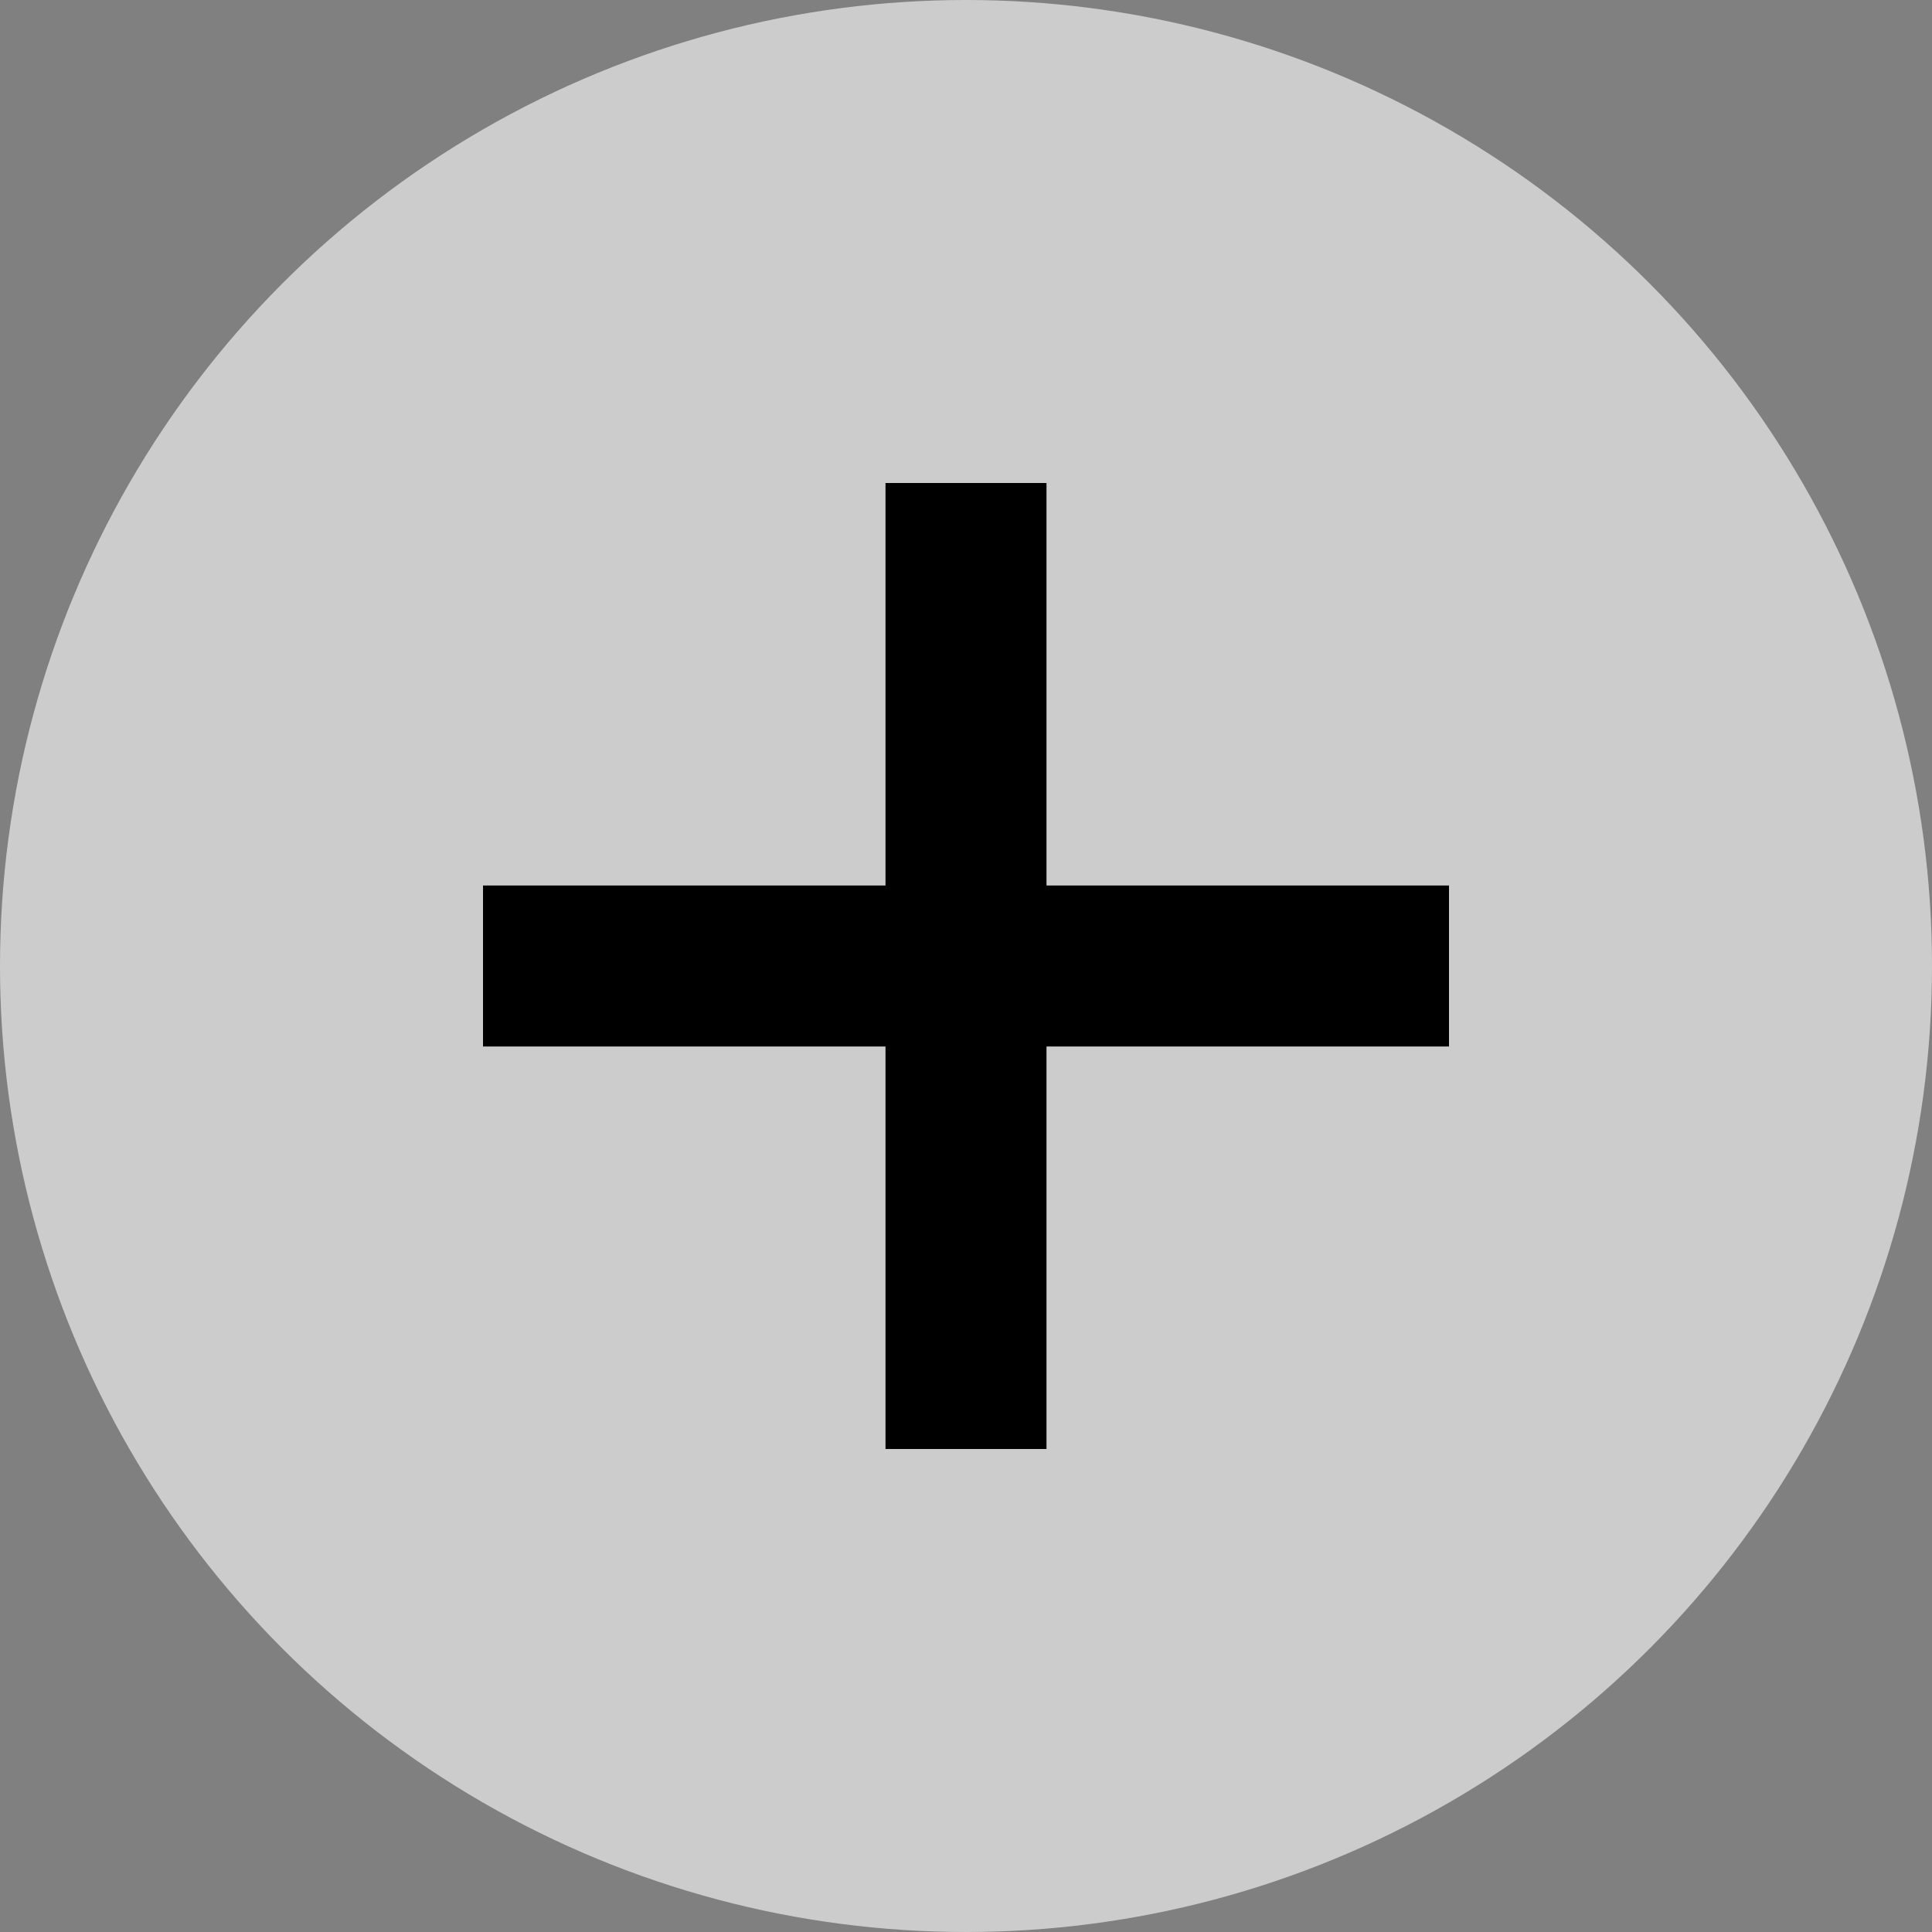
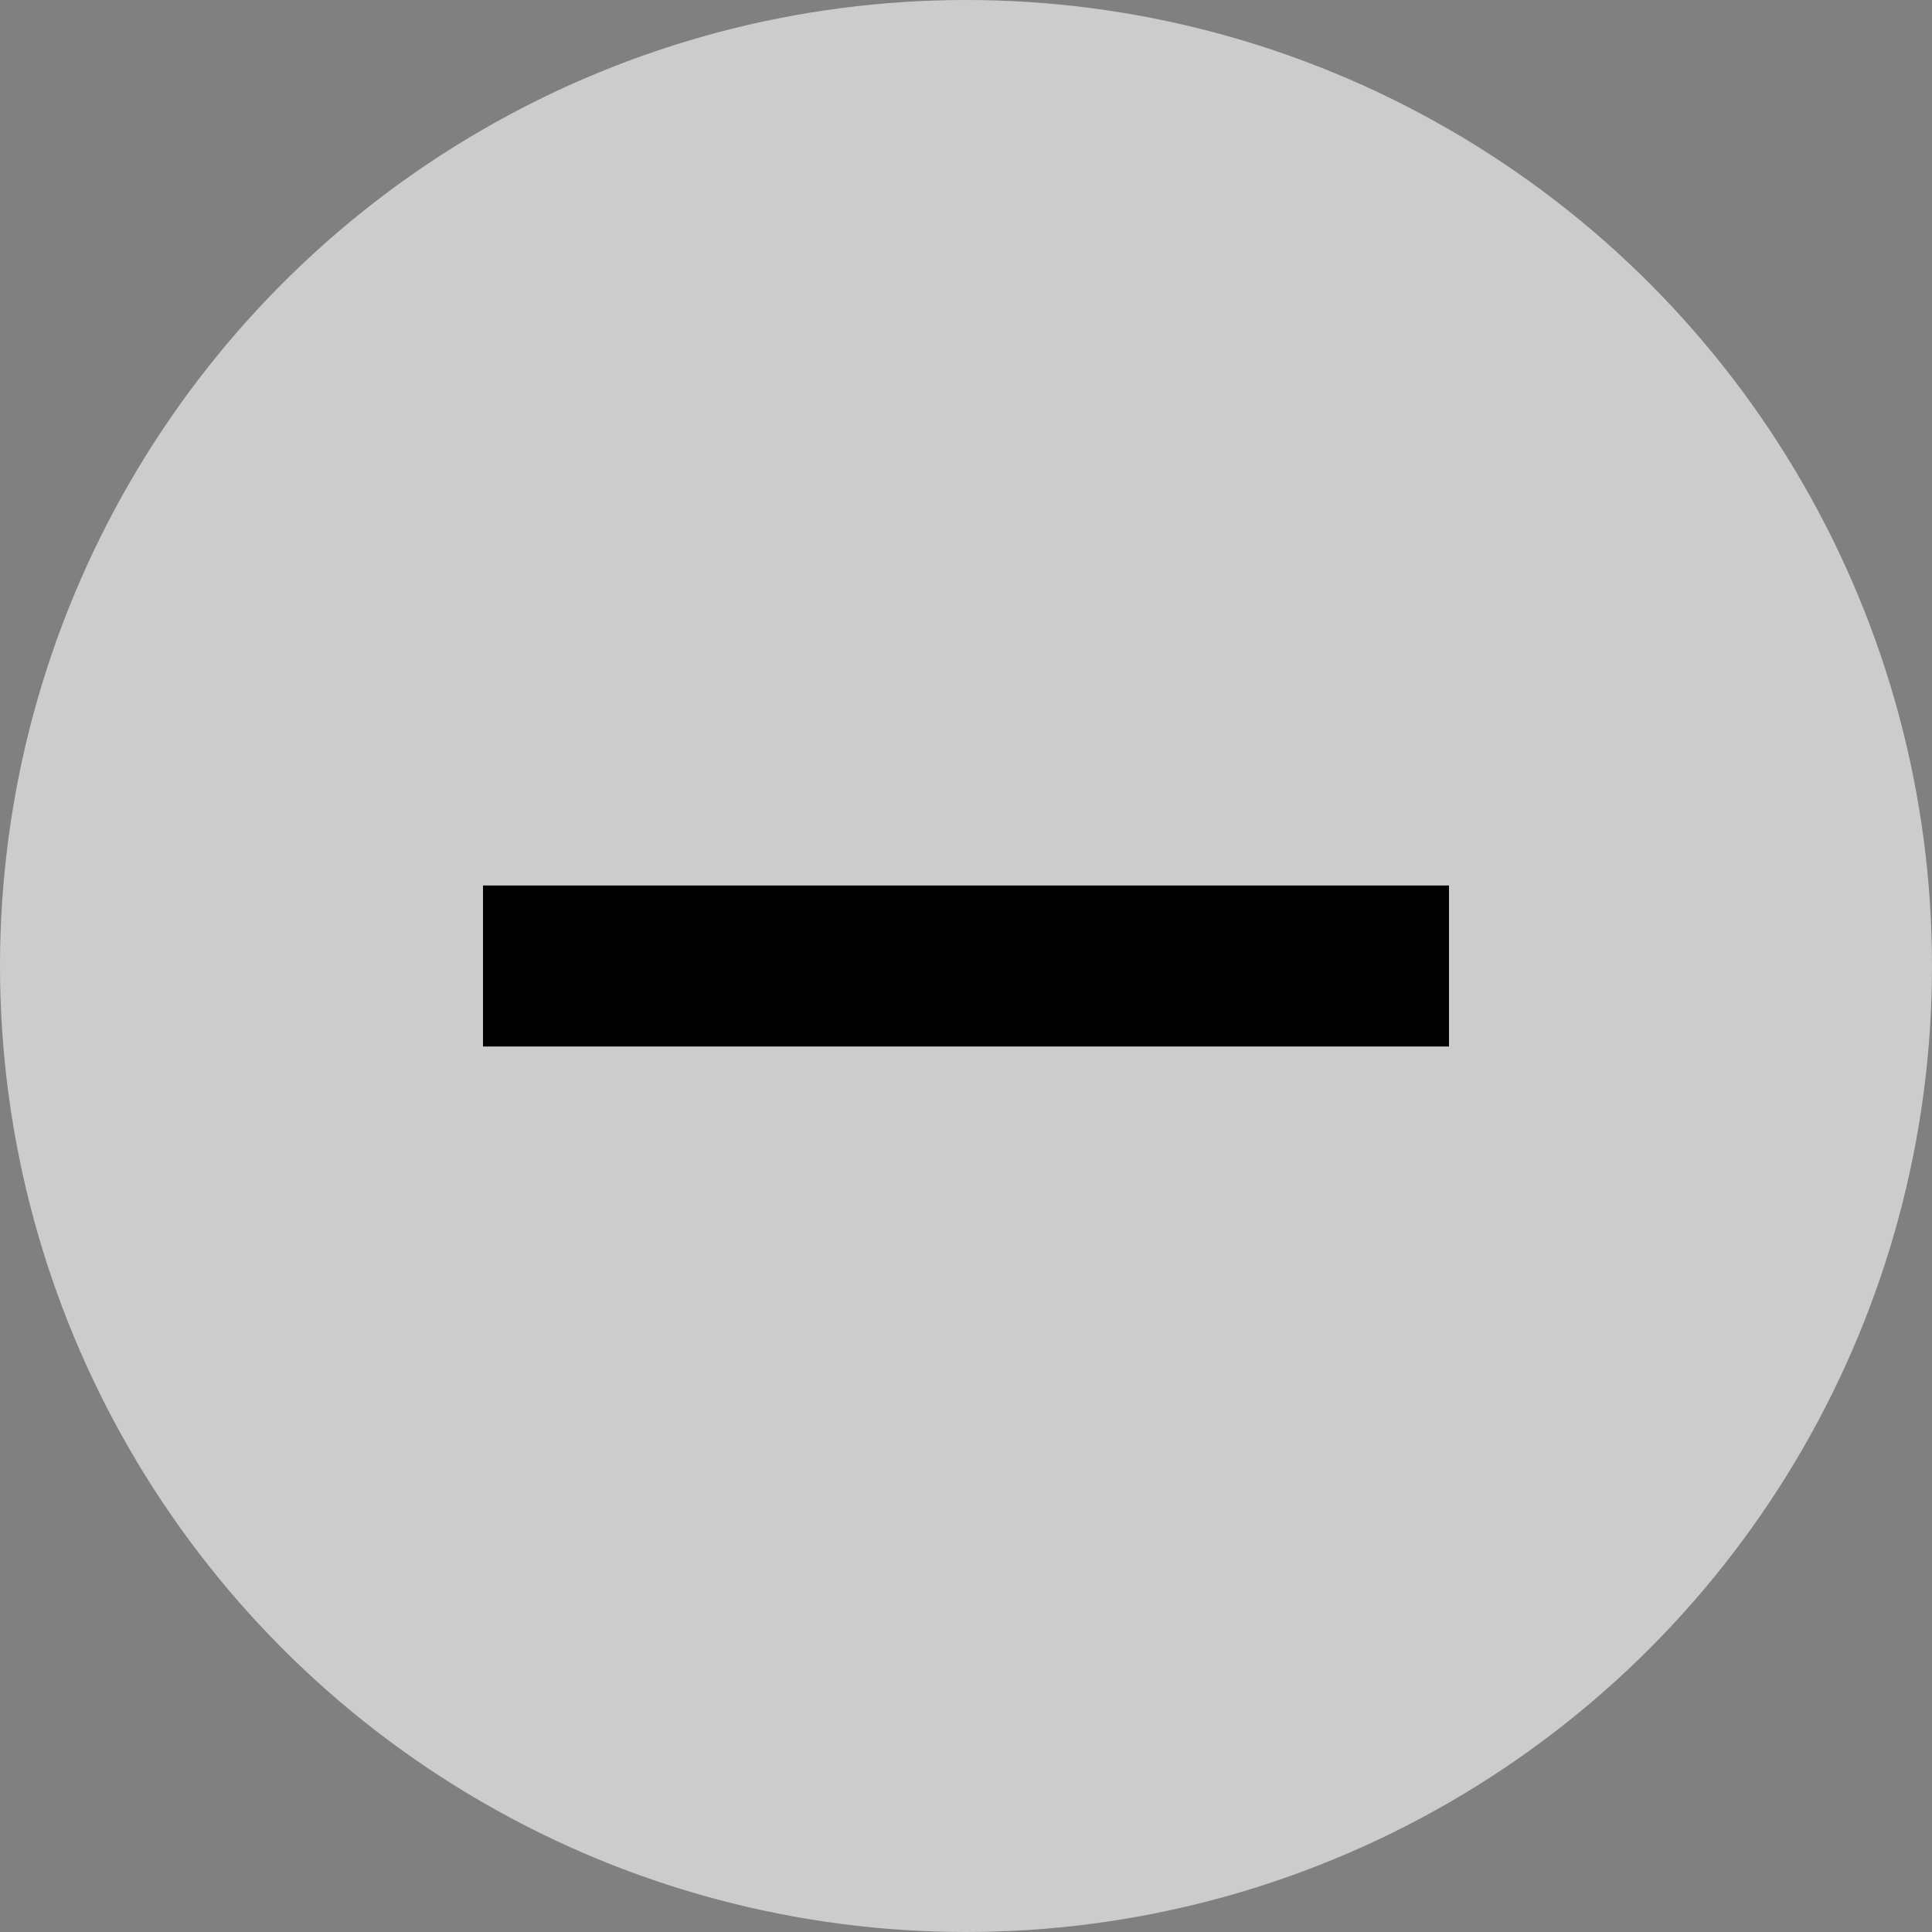
<svg xmlns="http://www.w3.org/2000/svg" width="24" height="24" viewBox="0 0 24 24" fill="none">
  <rect x="0" y="0" width="24" height="24" fill="#808080" stroke="none" />
  <circle cx="12" cy="12" r="12" fill="white" fill-opacity="0.6" />
-   <path d="M12 6L12 18" stroke="black" stroke-width="2" />
  <path d="M18 12L6 12" stroke="black" stroke-width="2" />
</svg>